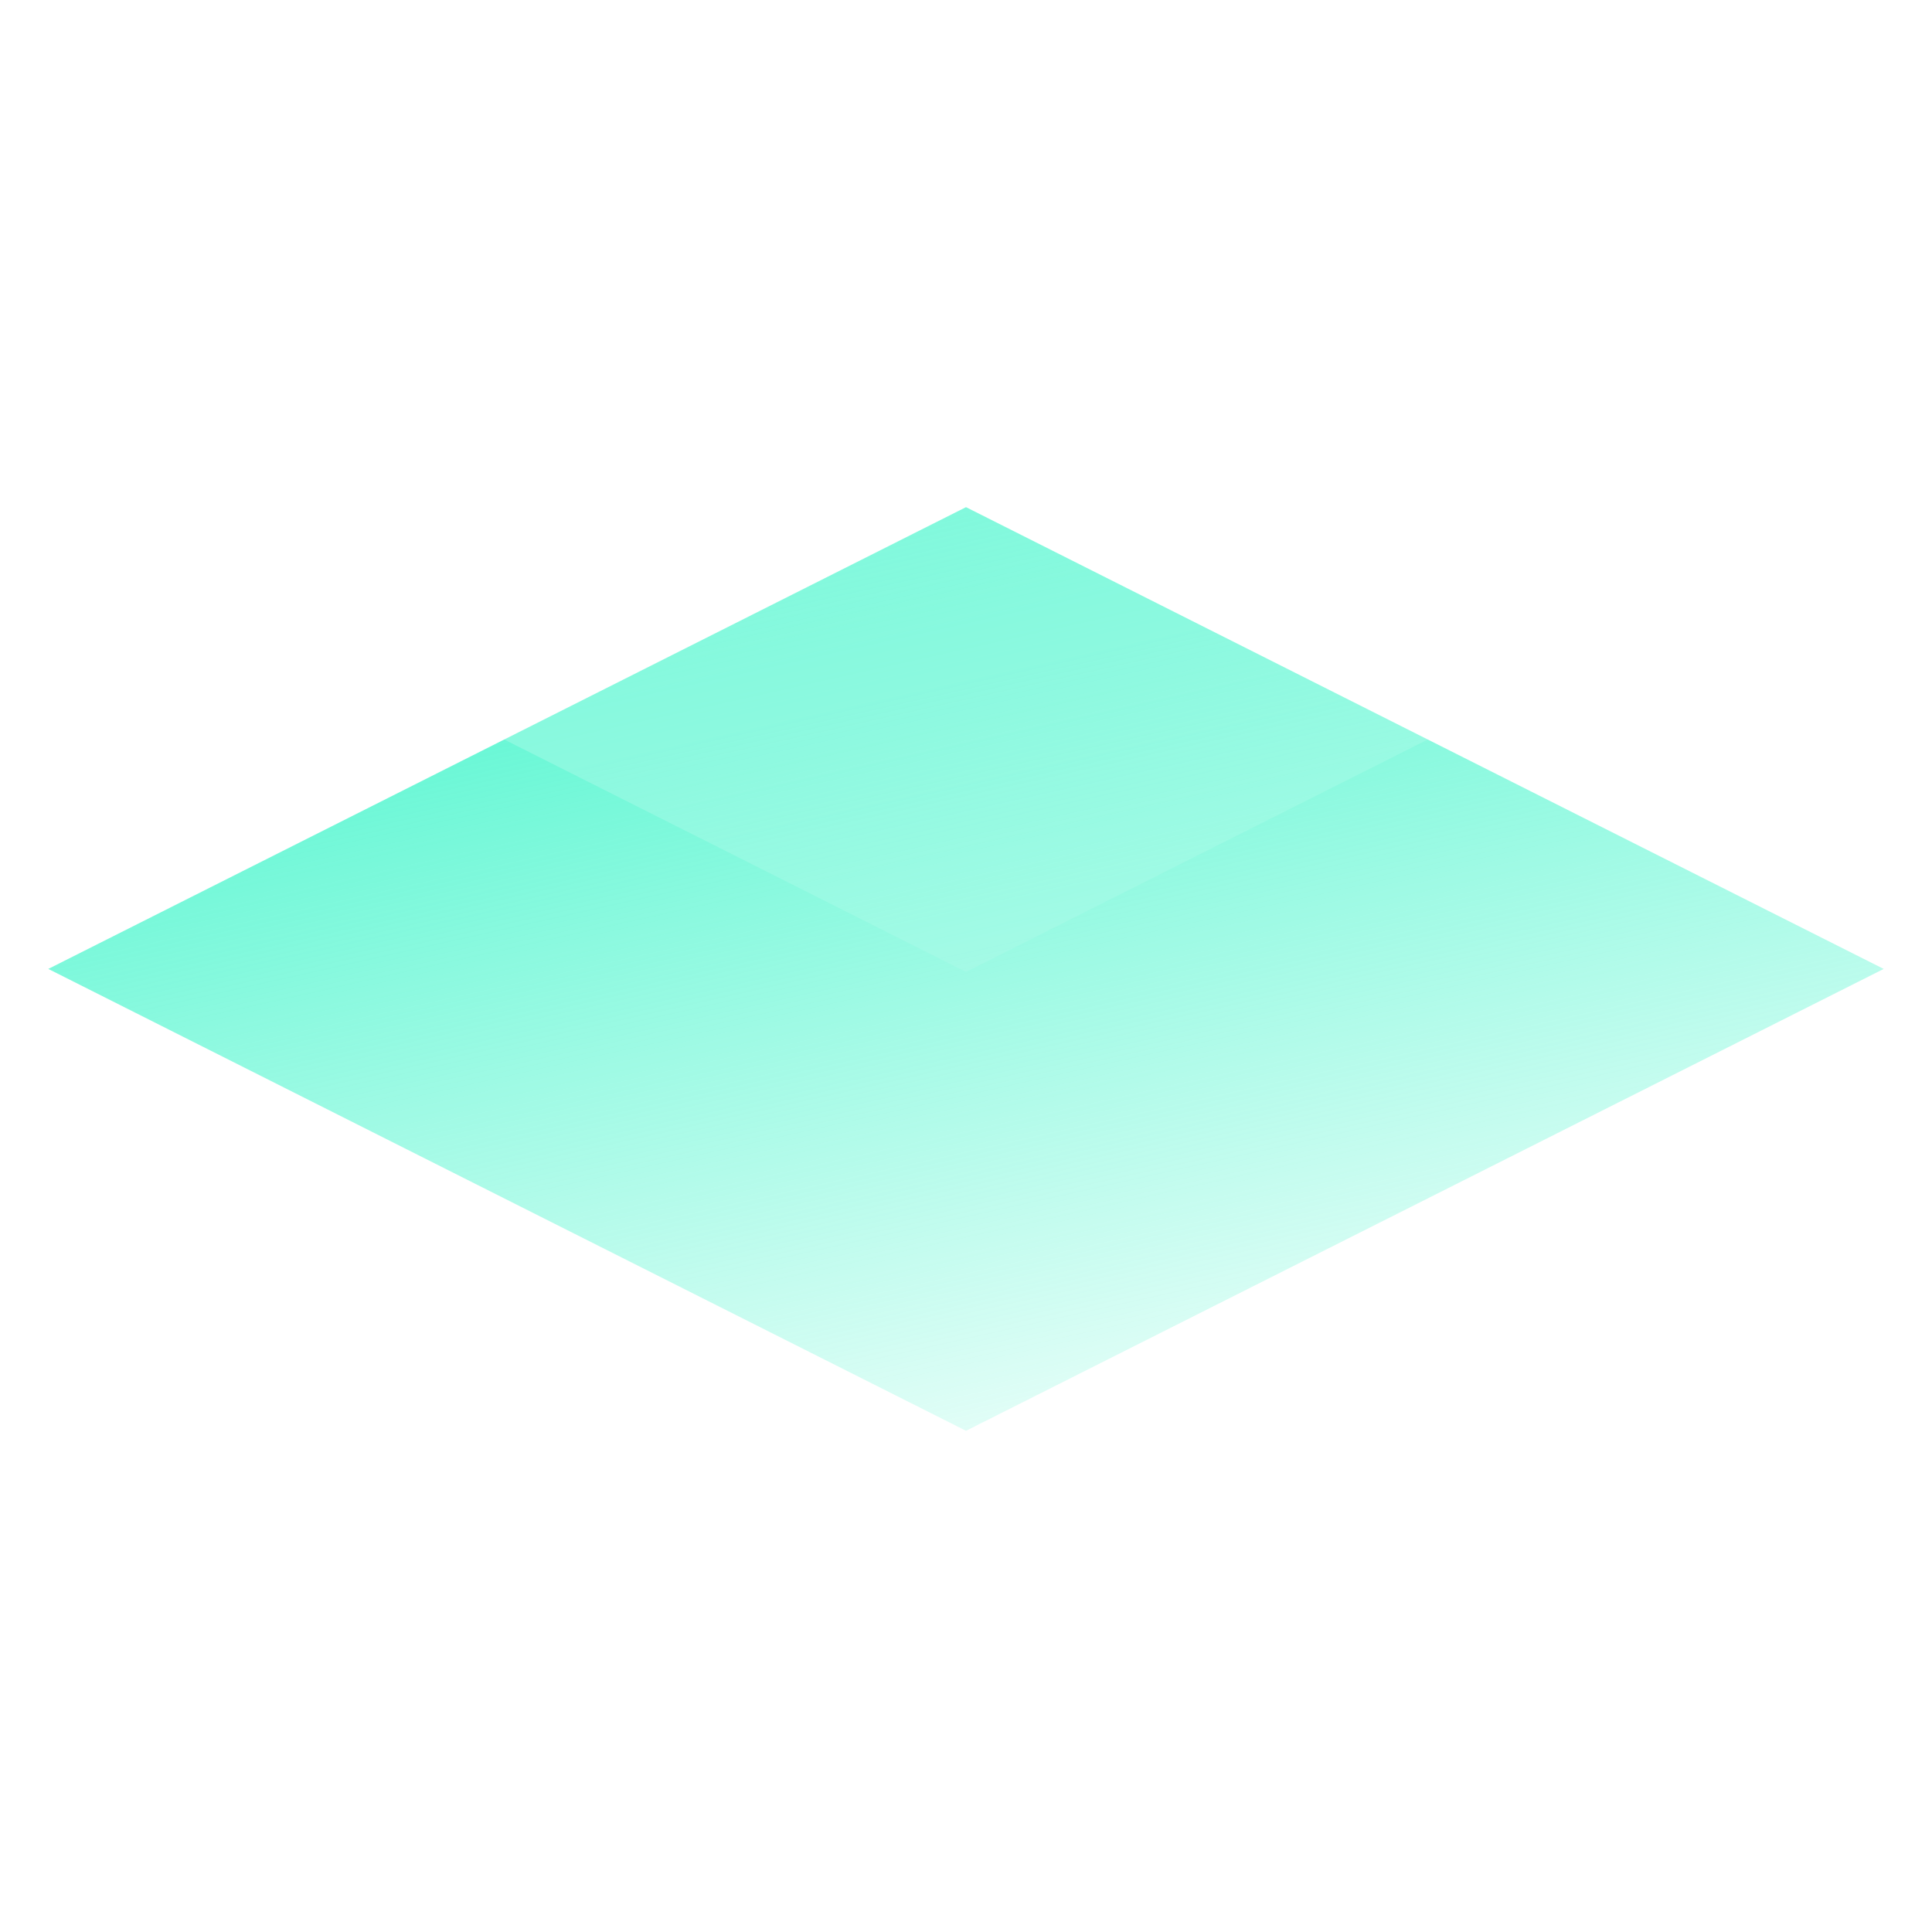
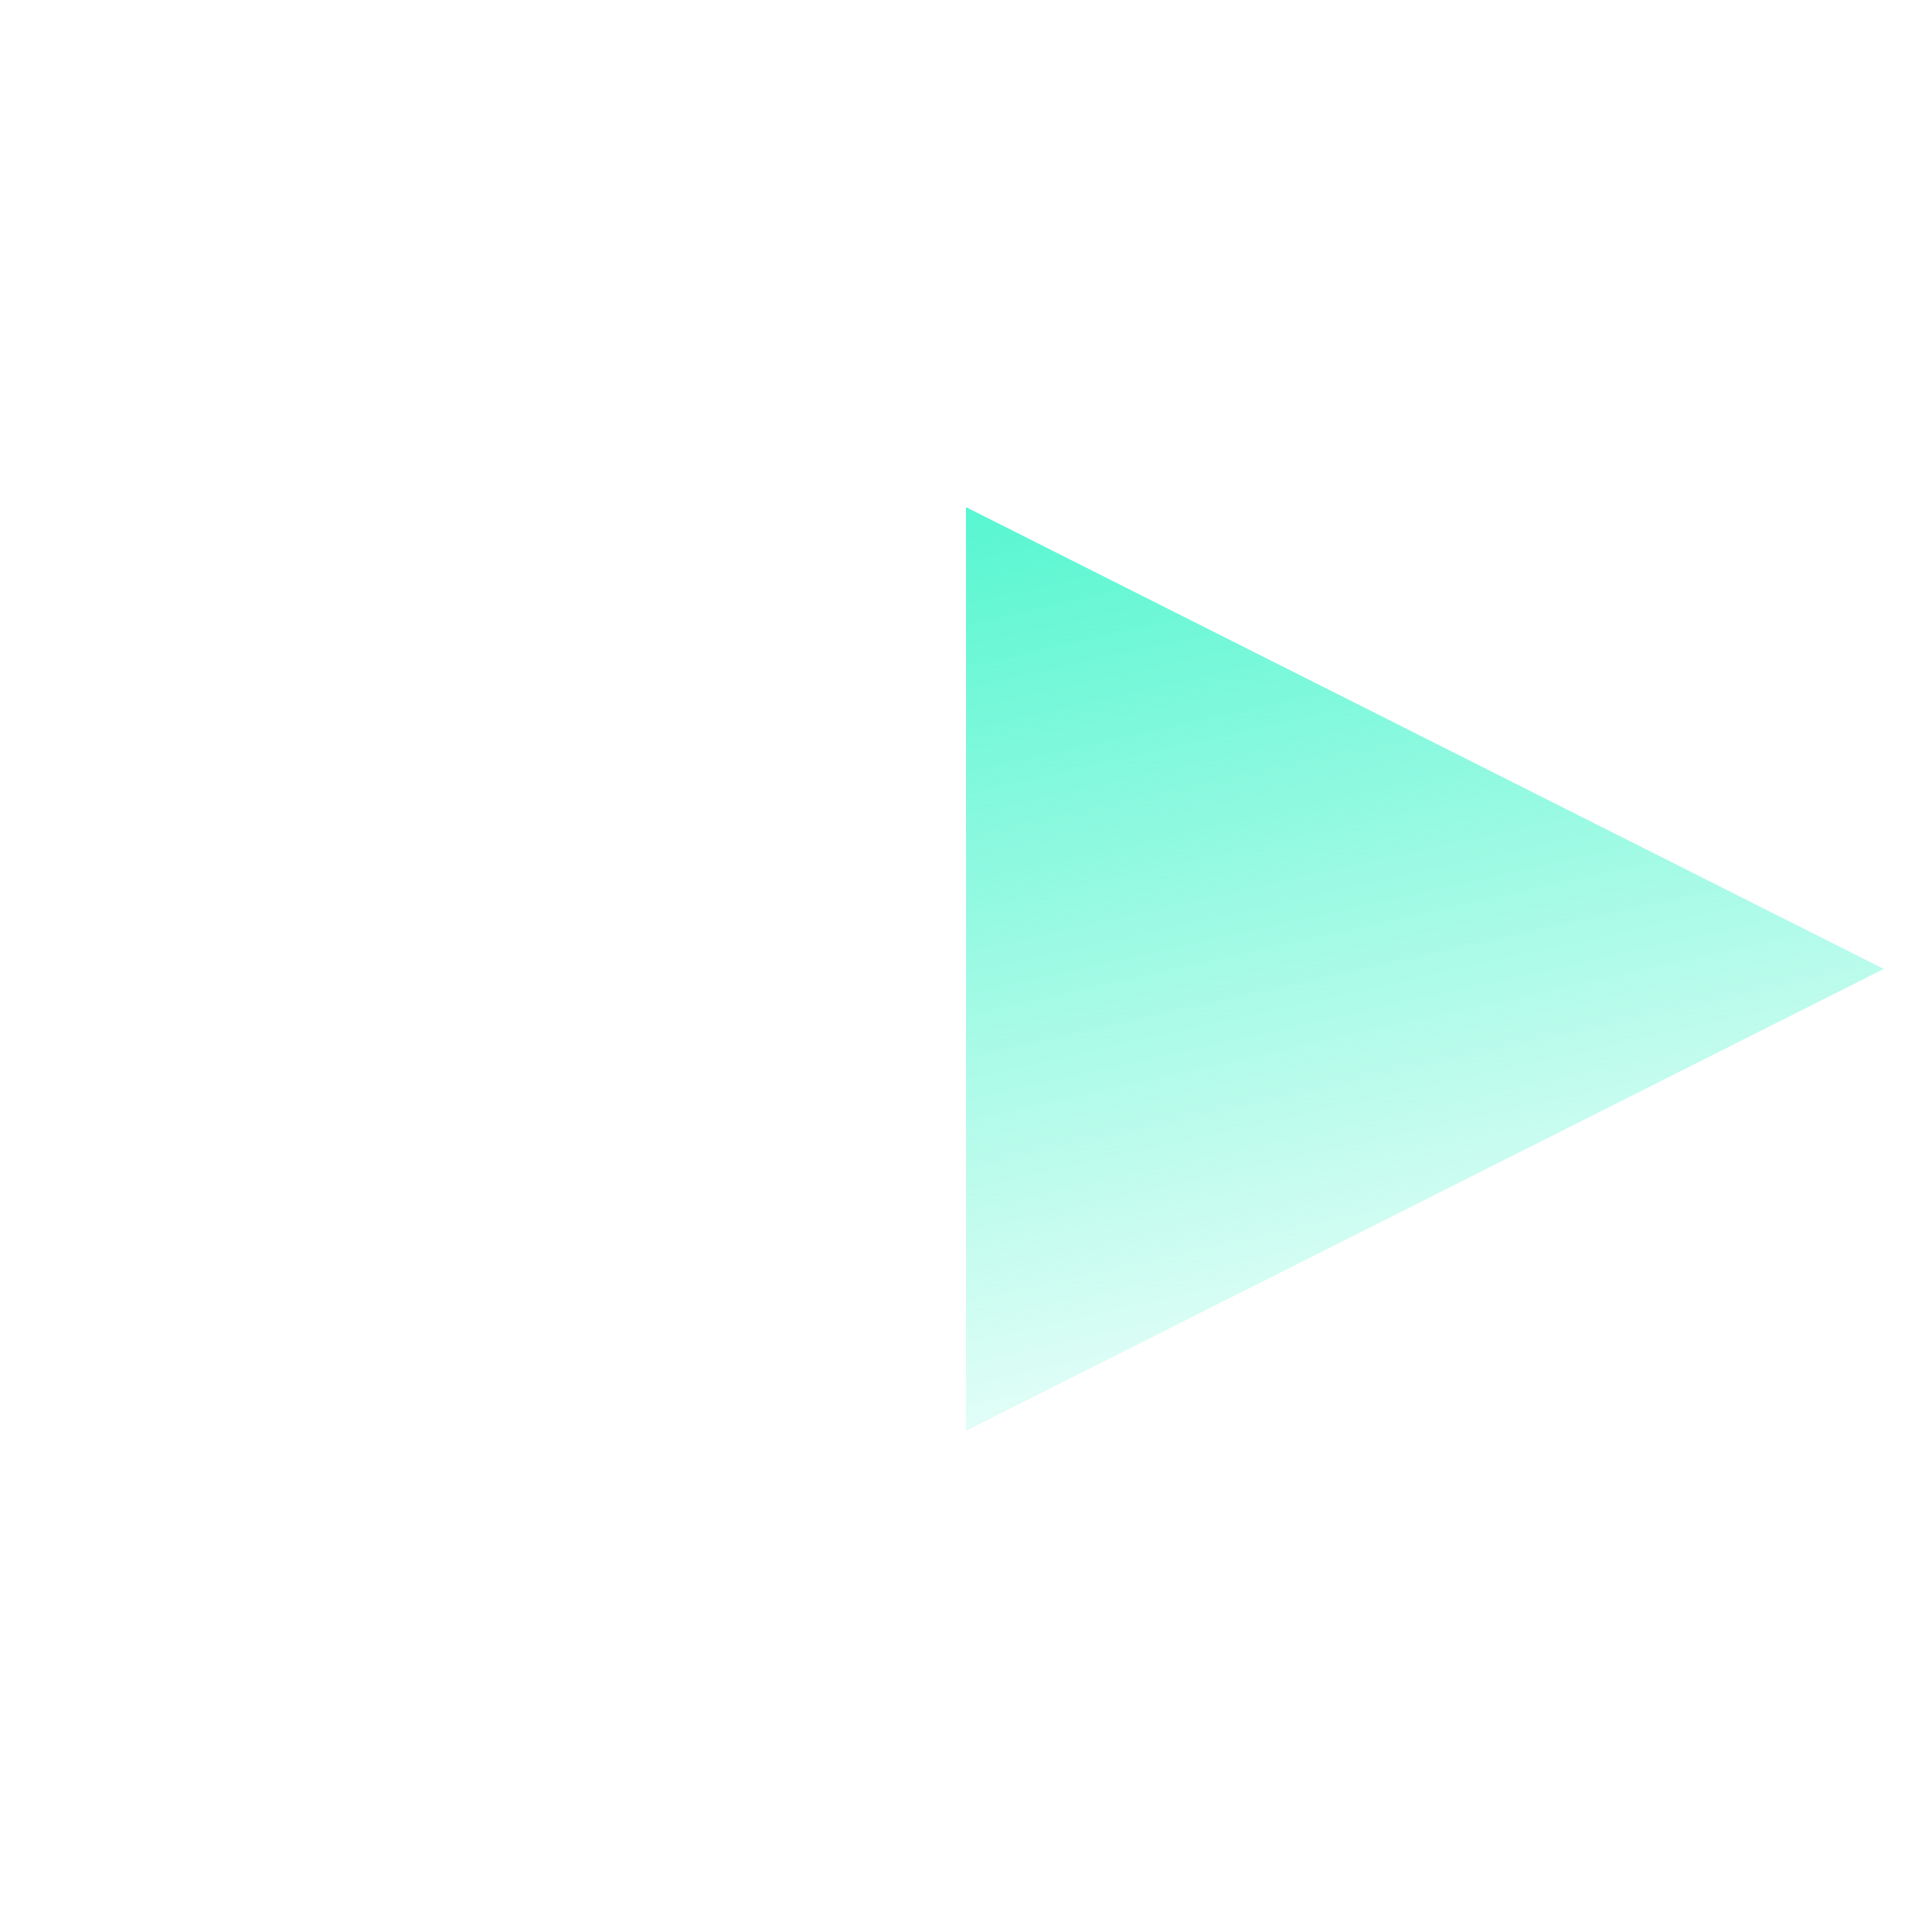
<svg xmlns="http://www.w3.org/2000/svg" width="80" height="80" viewBox="0 0 80 80" fill="none">
-   <path d="M40 40L78 59.121L40 78.246L2 59.121L40 40Z" fill="white" />
  <g filter="url(#filter0_b_414_1370)">
-     <path d="M40 21L78 40.121L40 59.246L2 40.121L40 21Z" fill="url(#paint0_linear_414_1370)" />
+     <path d="M40 21L78 40.121L40 59.246L40 21Z" fill="url(#paint0_linear_414_1370)" />
  </g>
-   <path d="M40 2L78 21.121L40 40.246L2 21.121L40 2Z" fill="url(#paint1_linear_414_1370)" fill-opacity="0.5" />
  <defs>
    <filter id="filter0_b_414_1370" x="-6" y="13" width="92" height="54.246" filterUnits="userSpaceOnUse" color-interpolation-filters="sRGB">
      <feFlood flood-opacity="0" result="BackgroundImageFix" />
      <feGaussianBlur in="BackgroundImageFix" stdDeviation="4" />
      <feComposite in2="SourceAlpha" operator="in" result="effect1_backgroundBlur_414_1370" />
      <feBlend mode="normal" in="SourceGraphic" in2="effect1_backgroundBlur_414_1370" result="shape" />
    </filter>
    <linearGradient id="paint0_linear_414_1370" x1="2" y1="21" x2="13.767" y2="73.612" gradientUnits="userSpaceOnUse">
      <stop offset="0.03" stop-color="#3FF5CA" />
      <stop offset="1" stop-color="#3FF5CA" stop-opacity="0" />
    </linearGradient>
    <linearGradient id="paint1_linear_414_1370" x1="78" y1="40.246" x2="66.233" y2="-12.366" gradientUnits="userSpaceOnUse">
      <stop stop-color="white" stop-opacity="0" />
      <stop offset="1" stop-color="white" />
    </linearGradient>
  </defs>
</svg>